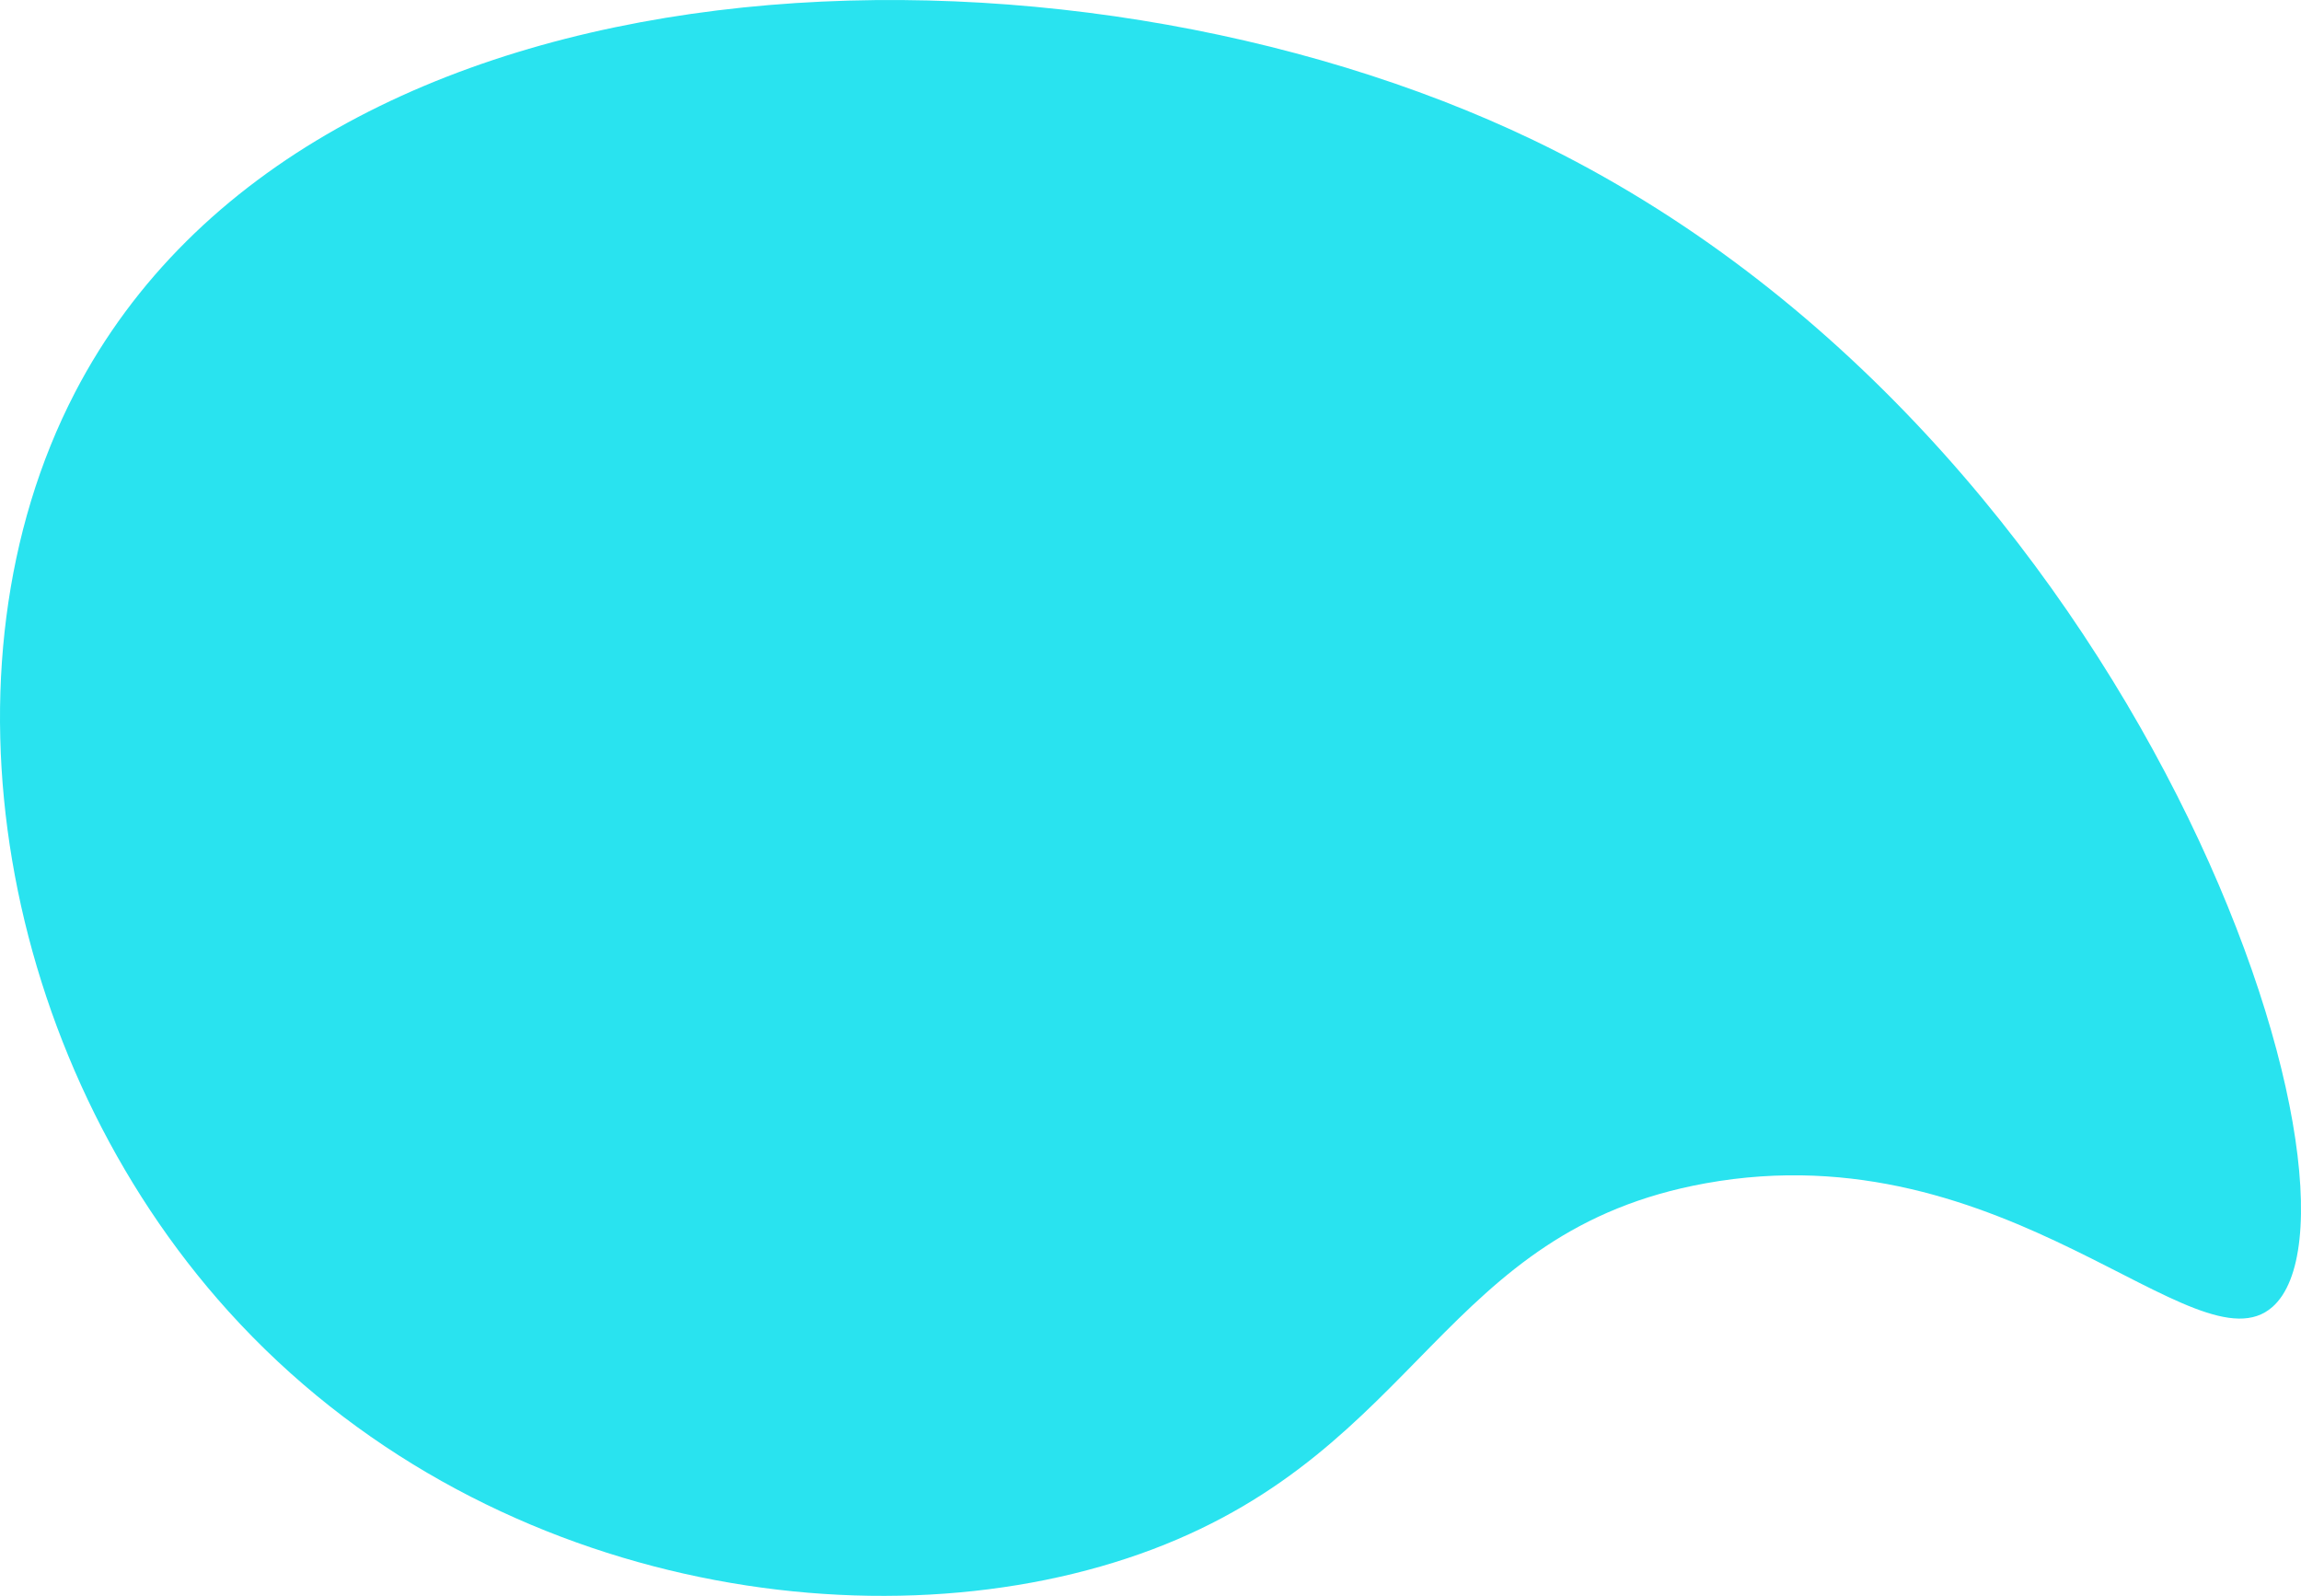
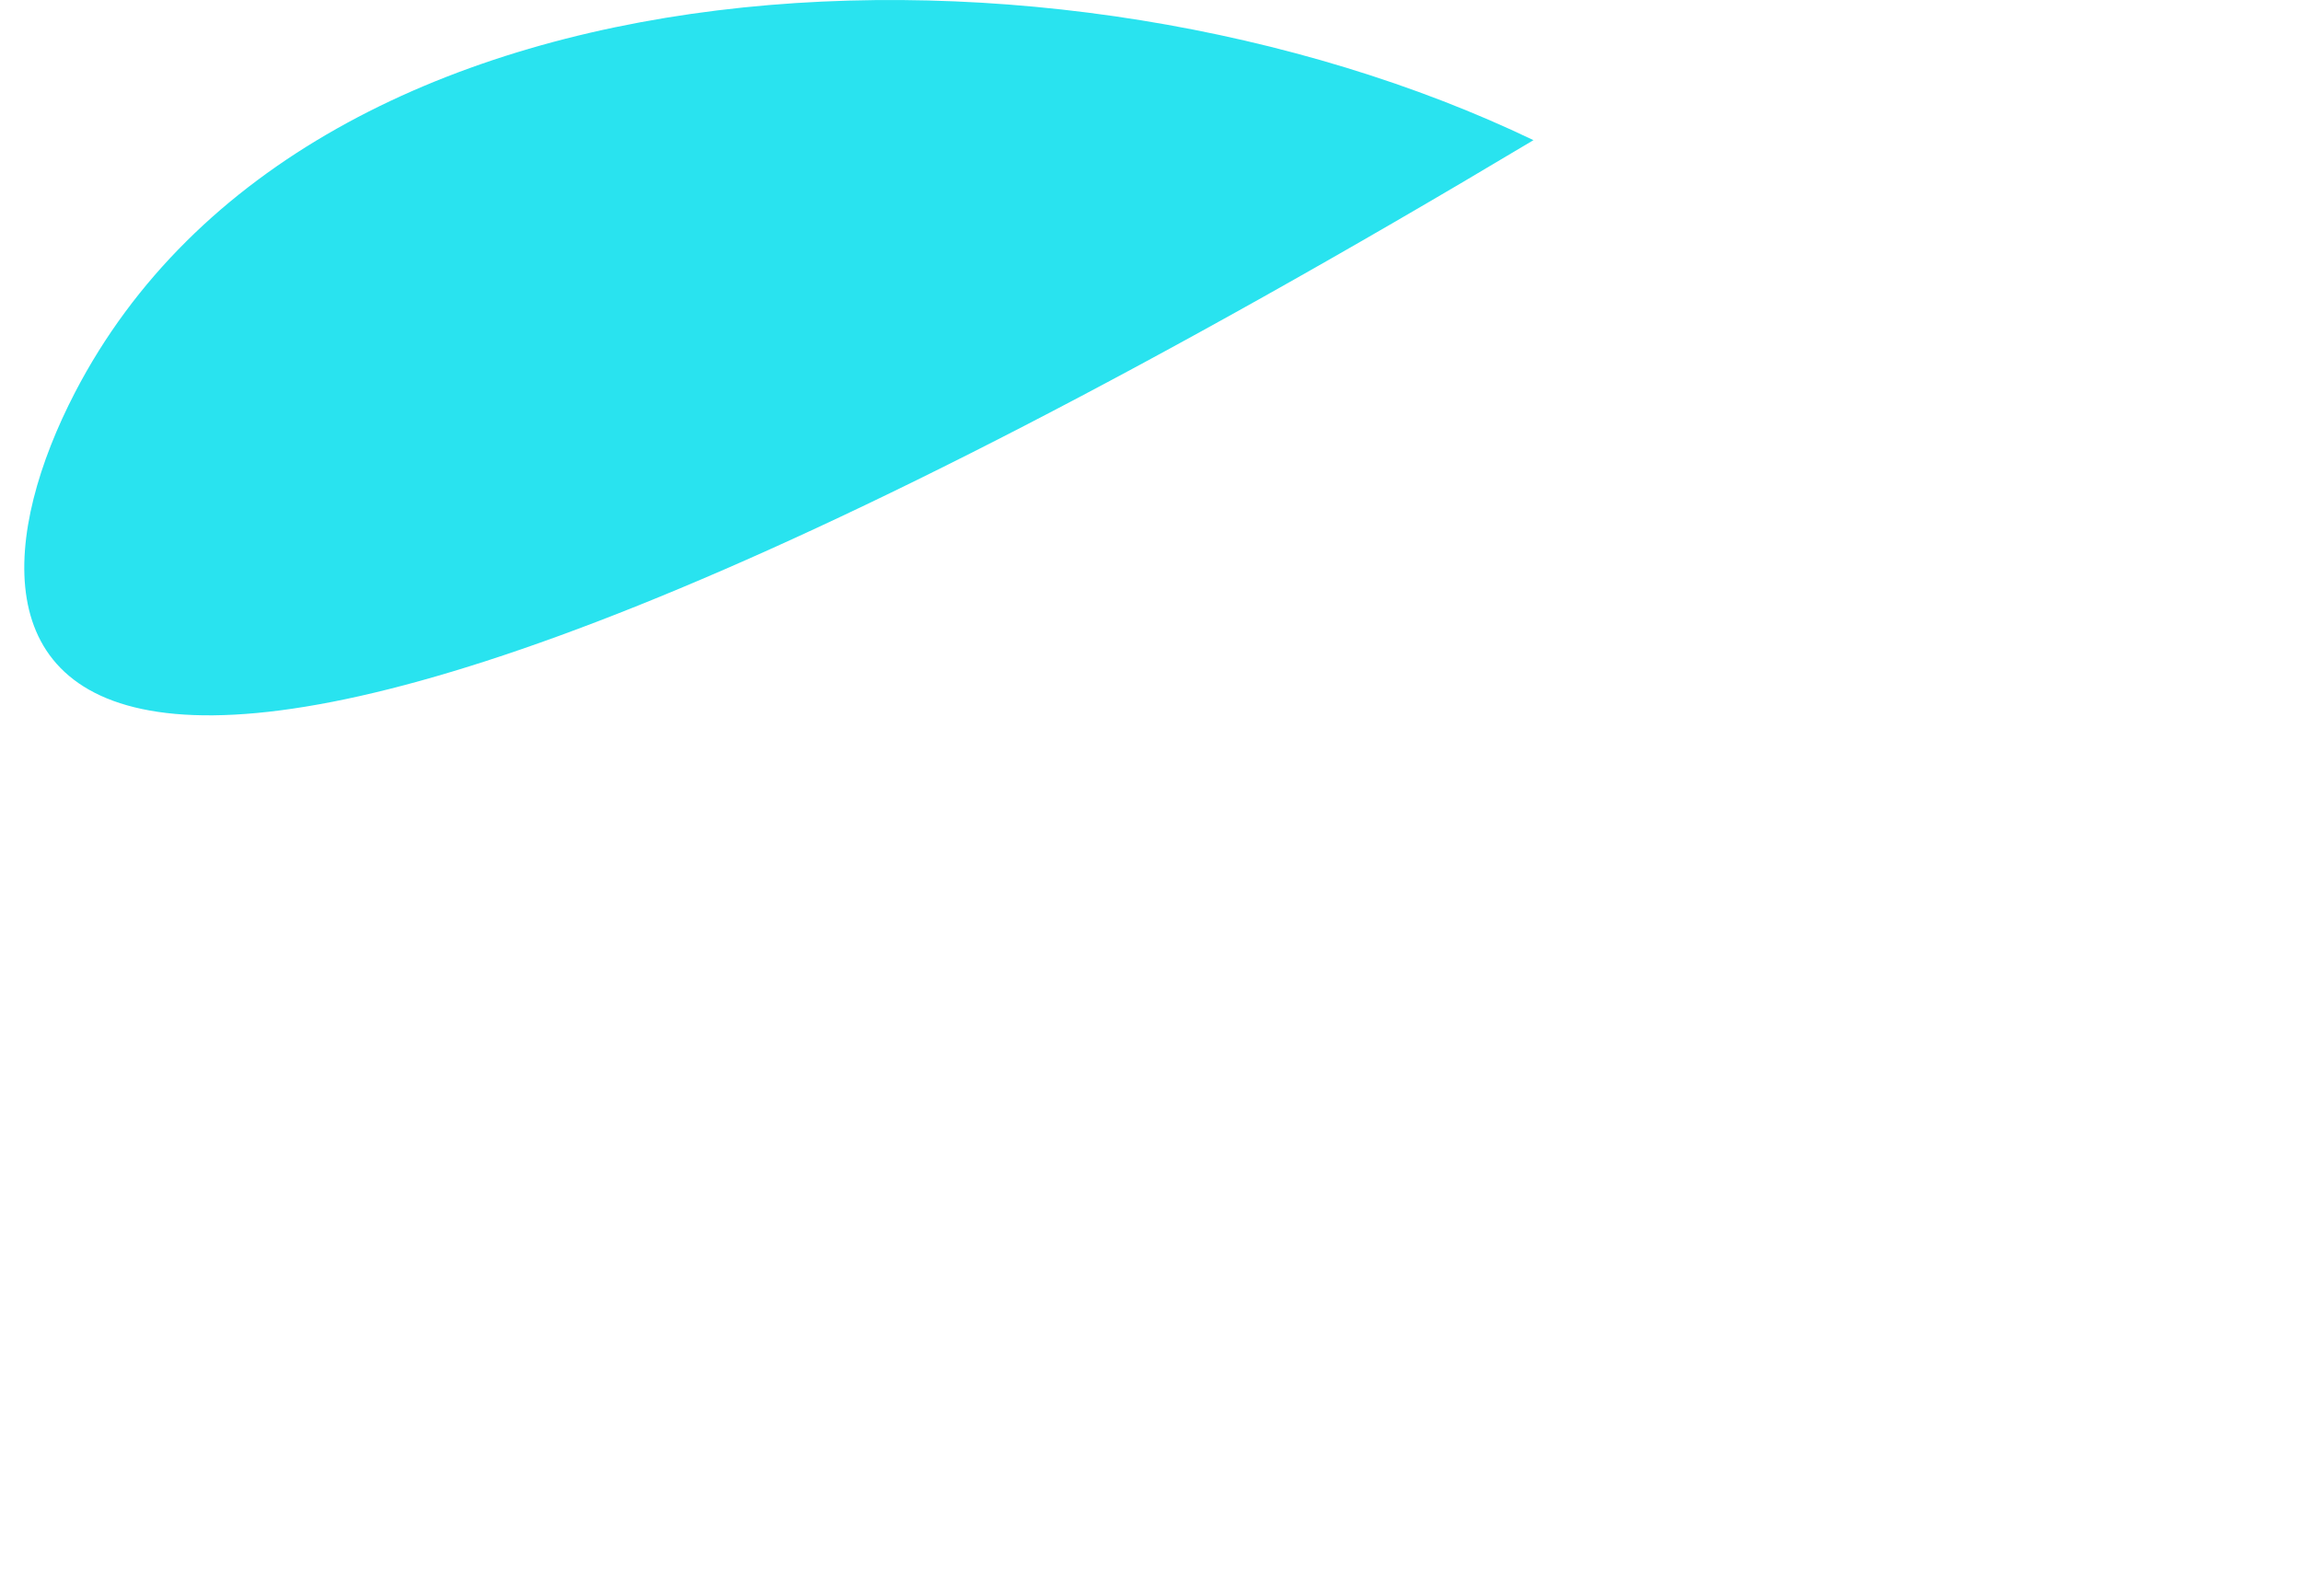
<svg xmlns="http://www.w3.org/2000/svg" width="124" height="86" fill="none" viewBox="0 0 124 86">
-   <path fill="#29E3EF" d="M4.033 21.166C16.816-3.494 57.36-4.58 82.637 7.553c33.059 15.87 46.132 57.297 39.827 62.874-4.084 3.612-14.296-9.6-30.55-6.661-14.19 2.562-15.316 14.244-29.79 19.72-14.577 5.51-36.178 2.275-49.81-12.817C-.036 57-3.666 36.019 4.033 21.166" />
+   <path fill="#29E3EF" d="M4.033 21.166C16.816-3.494 57.36-4.58 82.637 7.553C-.036 57-3.666 36.019 4.033 21.166" />
</svg>